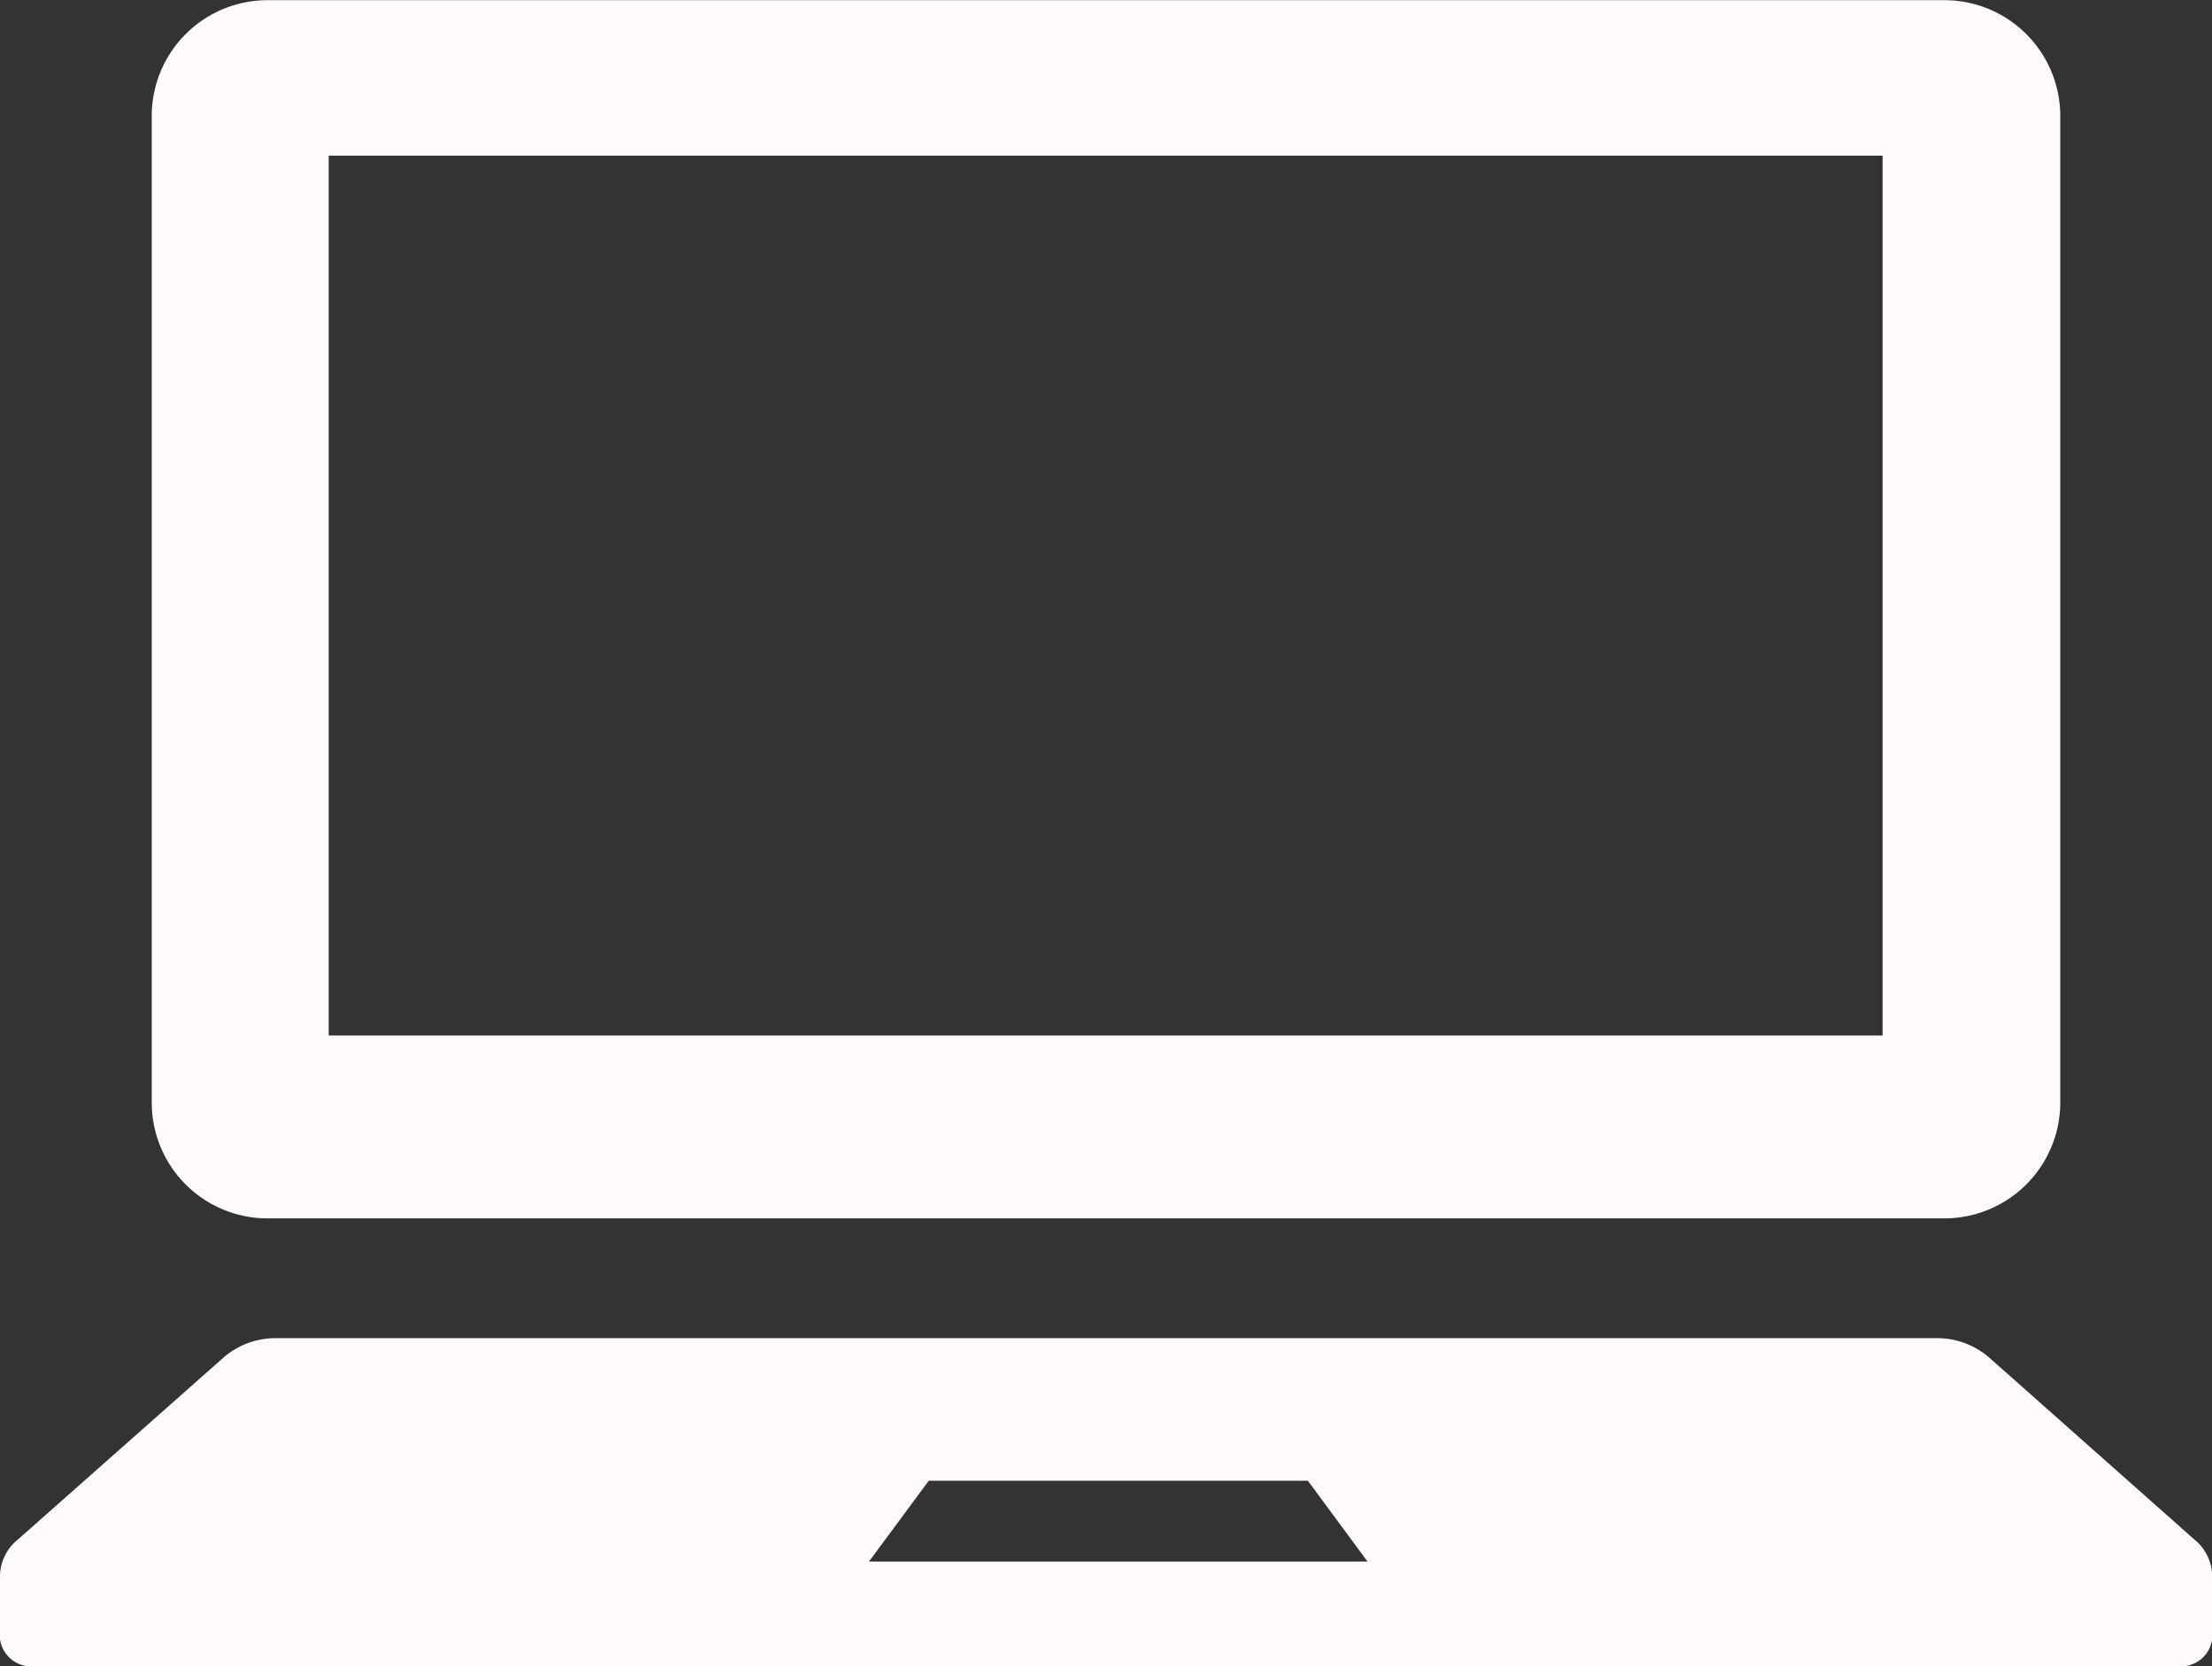
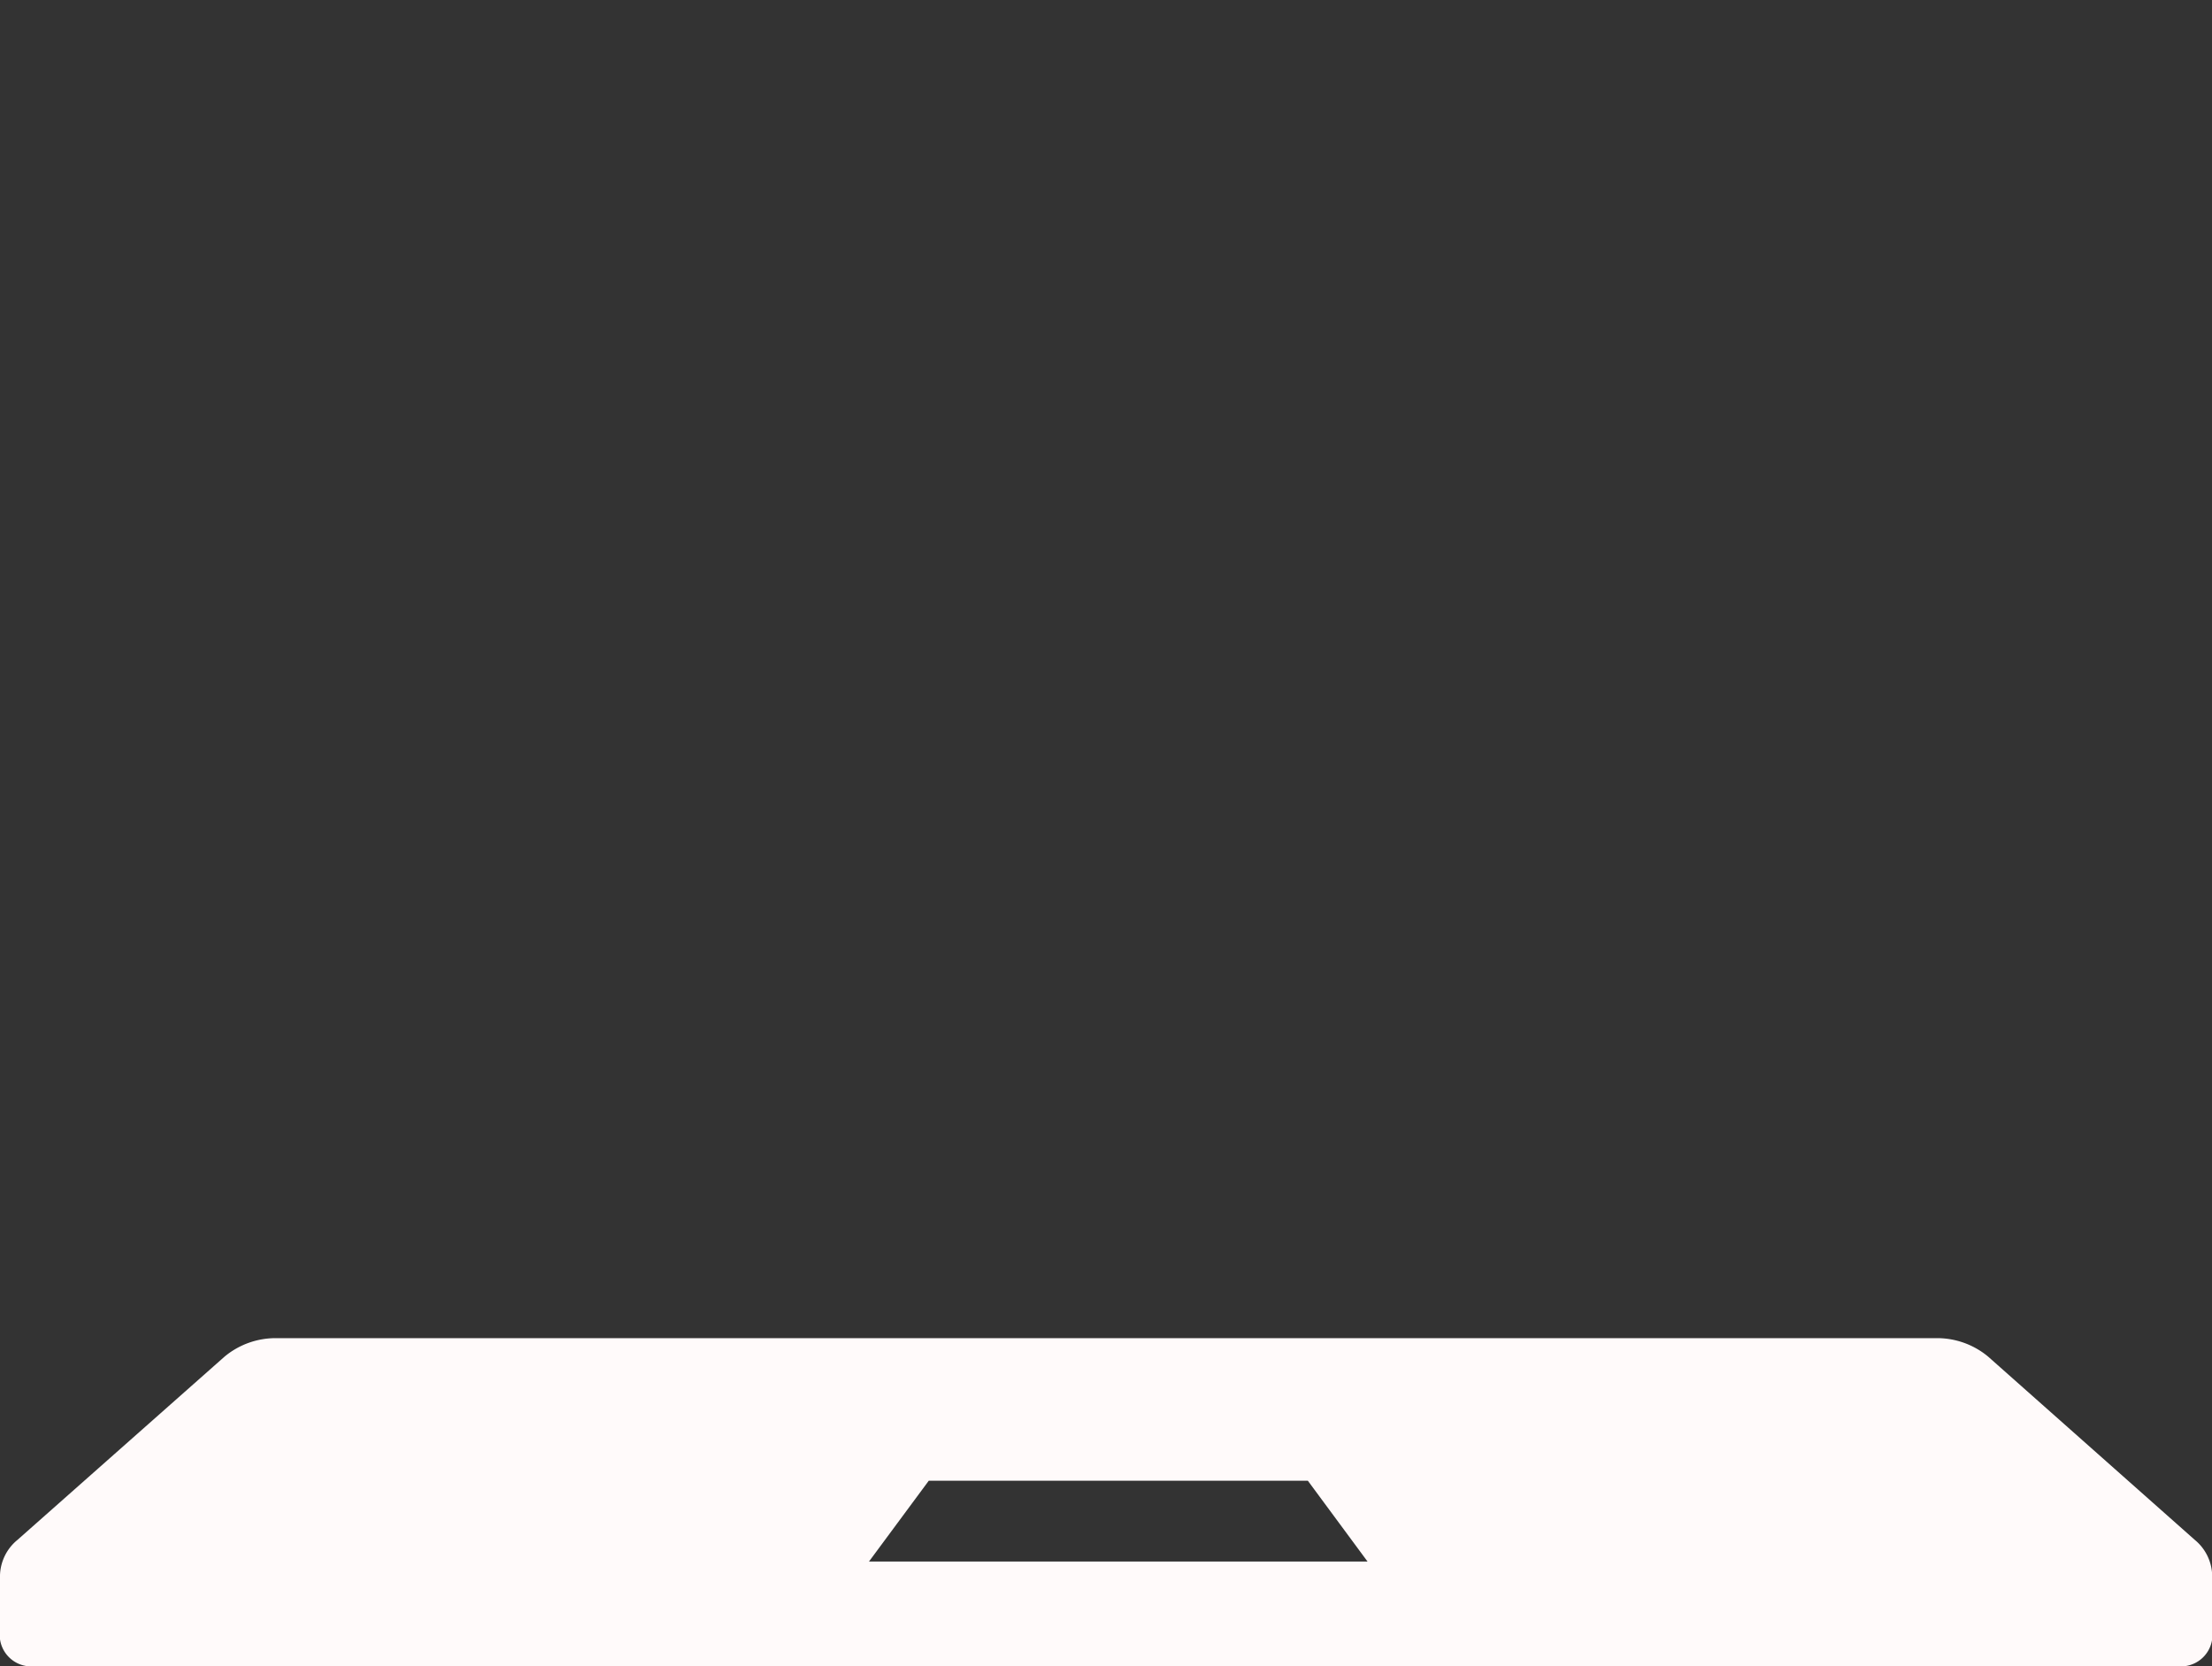
<svg xmlns="http://www.w3.org/2000/svg" id="ノートパソコンのアイコン素材4" width="25.338" height="19.087" viewBox="0 0 25.338 19.087">
  <rect x="0" y="0" width="25.338" height="19.087" fill="#333333" stroke="none" />
-   <path id="Path_95586" data-name="Path 95586" d="M36.452,77.113H55.659a1.328,1.328,0,0,0,1.328-1.328v-11.3a1.328,1.328,0,0,0-1.328-1.327H36.452a1.327,1.327,0,0,0-1.327,1.327v11.3A1.327,1.327,0,0,0,36.452,77.113Zm.7-12.174h17.8V75.018h-17.8Z" transform="translate(-33.387 -63.156)" fill="snow" />
  <path id="Path_95587" data-name="Path 95587" d="M25.141,375.187l-2.368-2.1a.915.915,0,0,0-.6-.211h-19a.915.915,0,0,0-.6.211L.2,375.187a.544.544,0,0,0-.2.406v.732a.362.362,0,0,0,.4.309h24.54a.362.362,0,0,0,.4-.309v-.732A.544.544,0,0,0,25.141,375.187Zm-15.187.248.685-.926h4.342l.684.926Z" transform="translate(0 -357.547)" fill="snow" />
</svg>